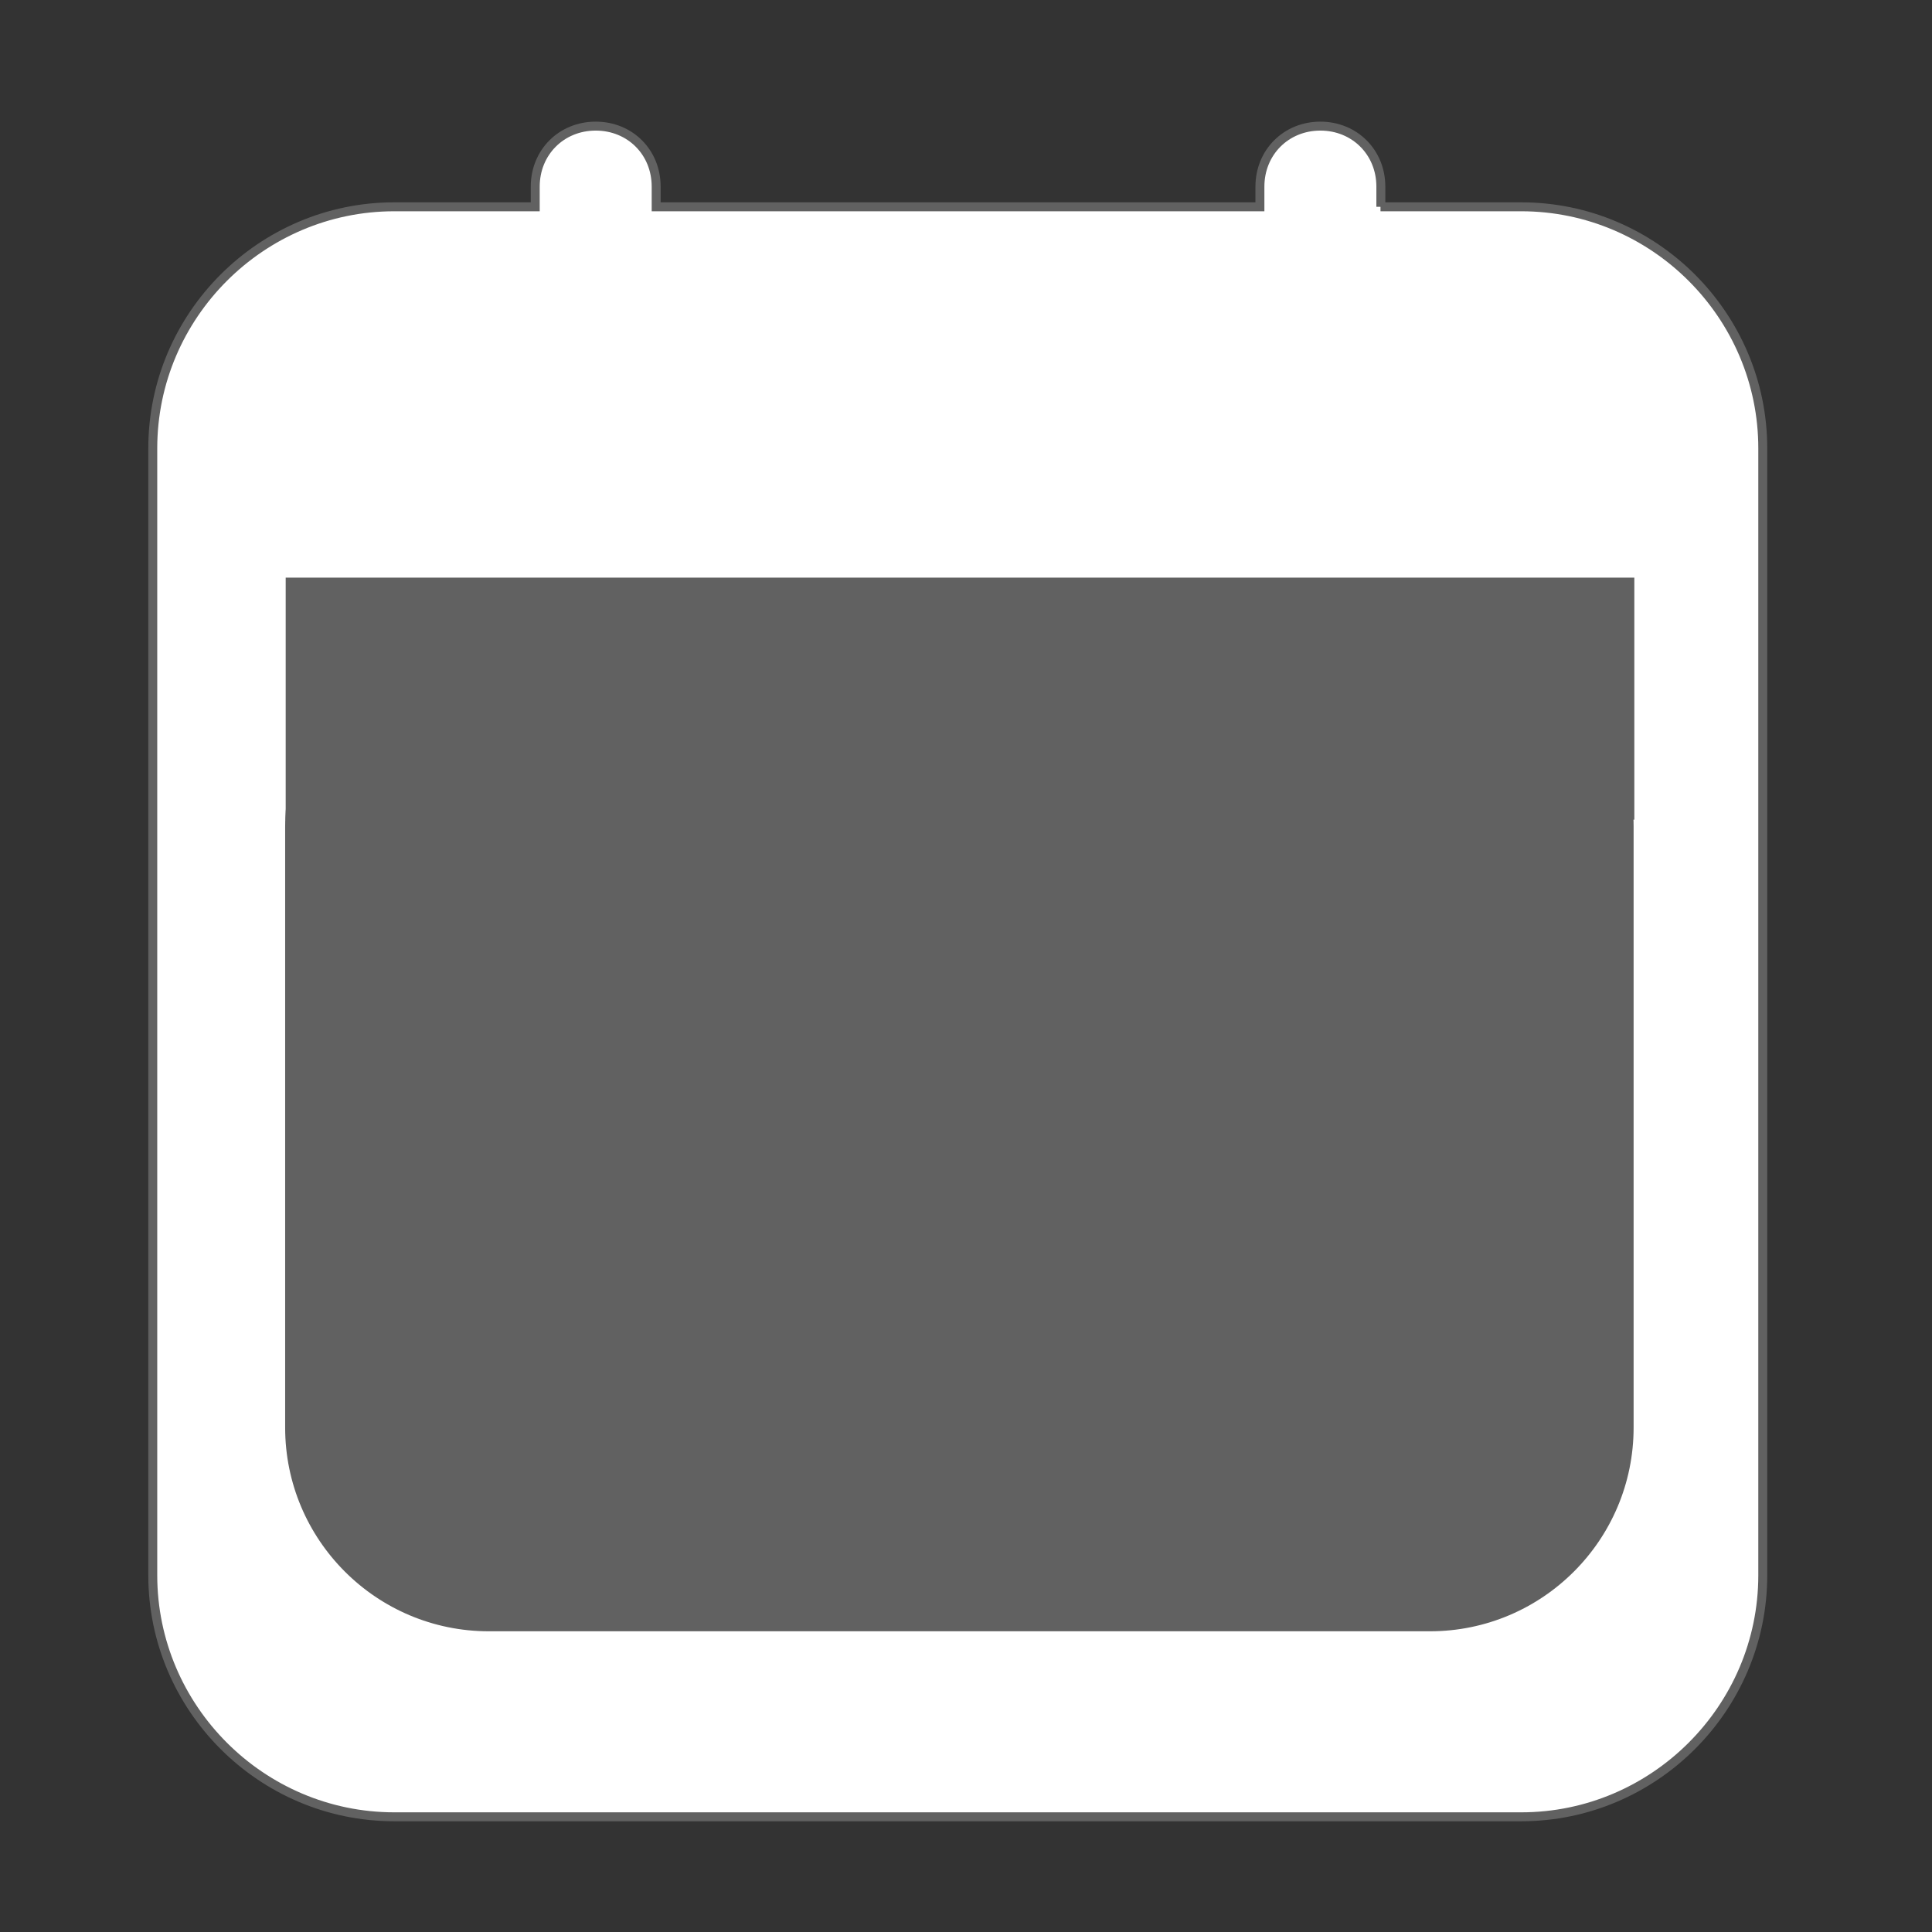
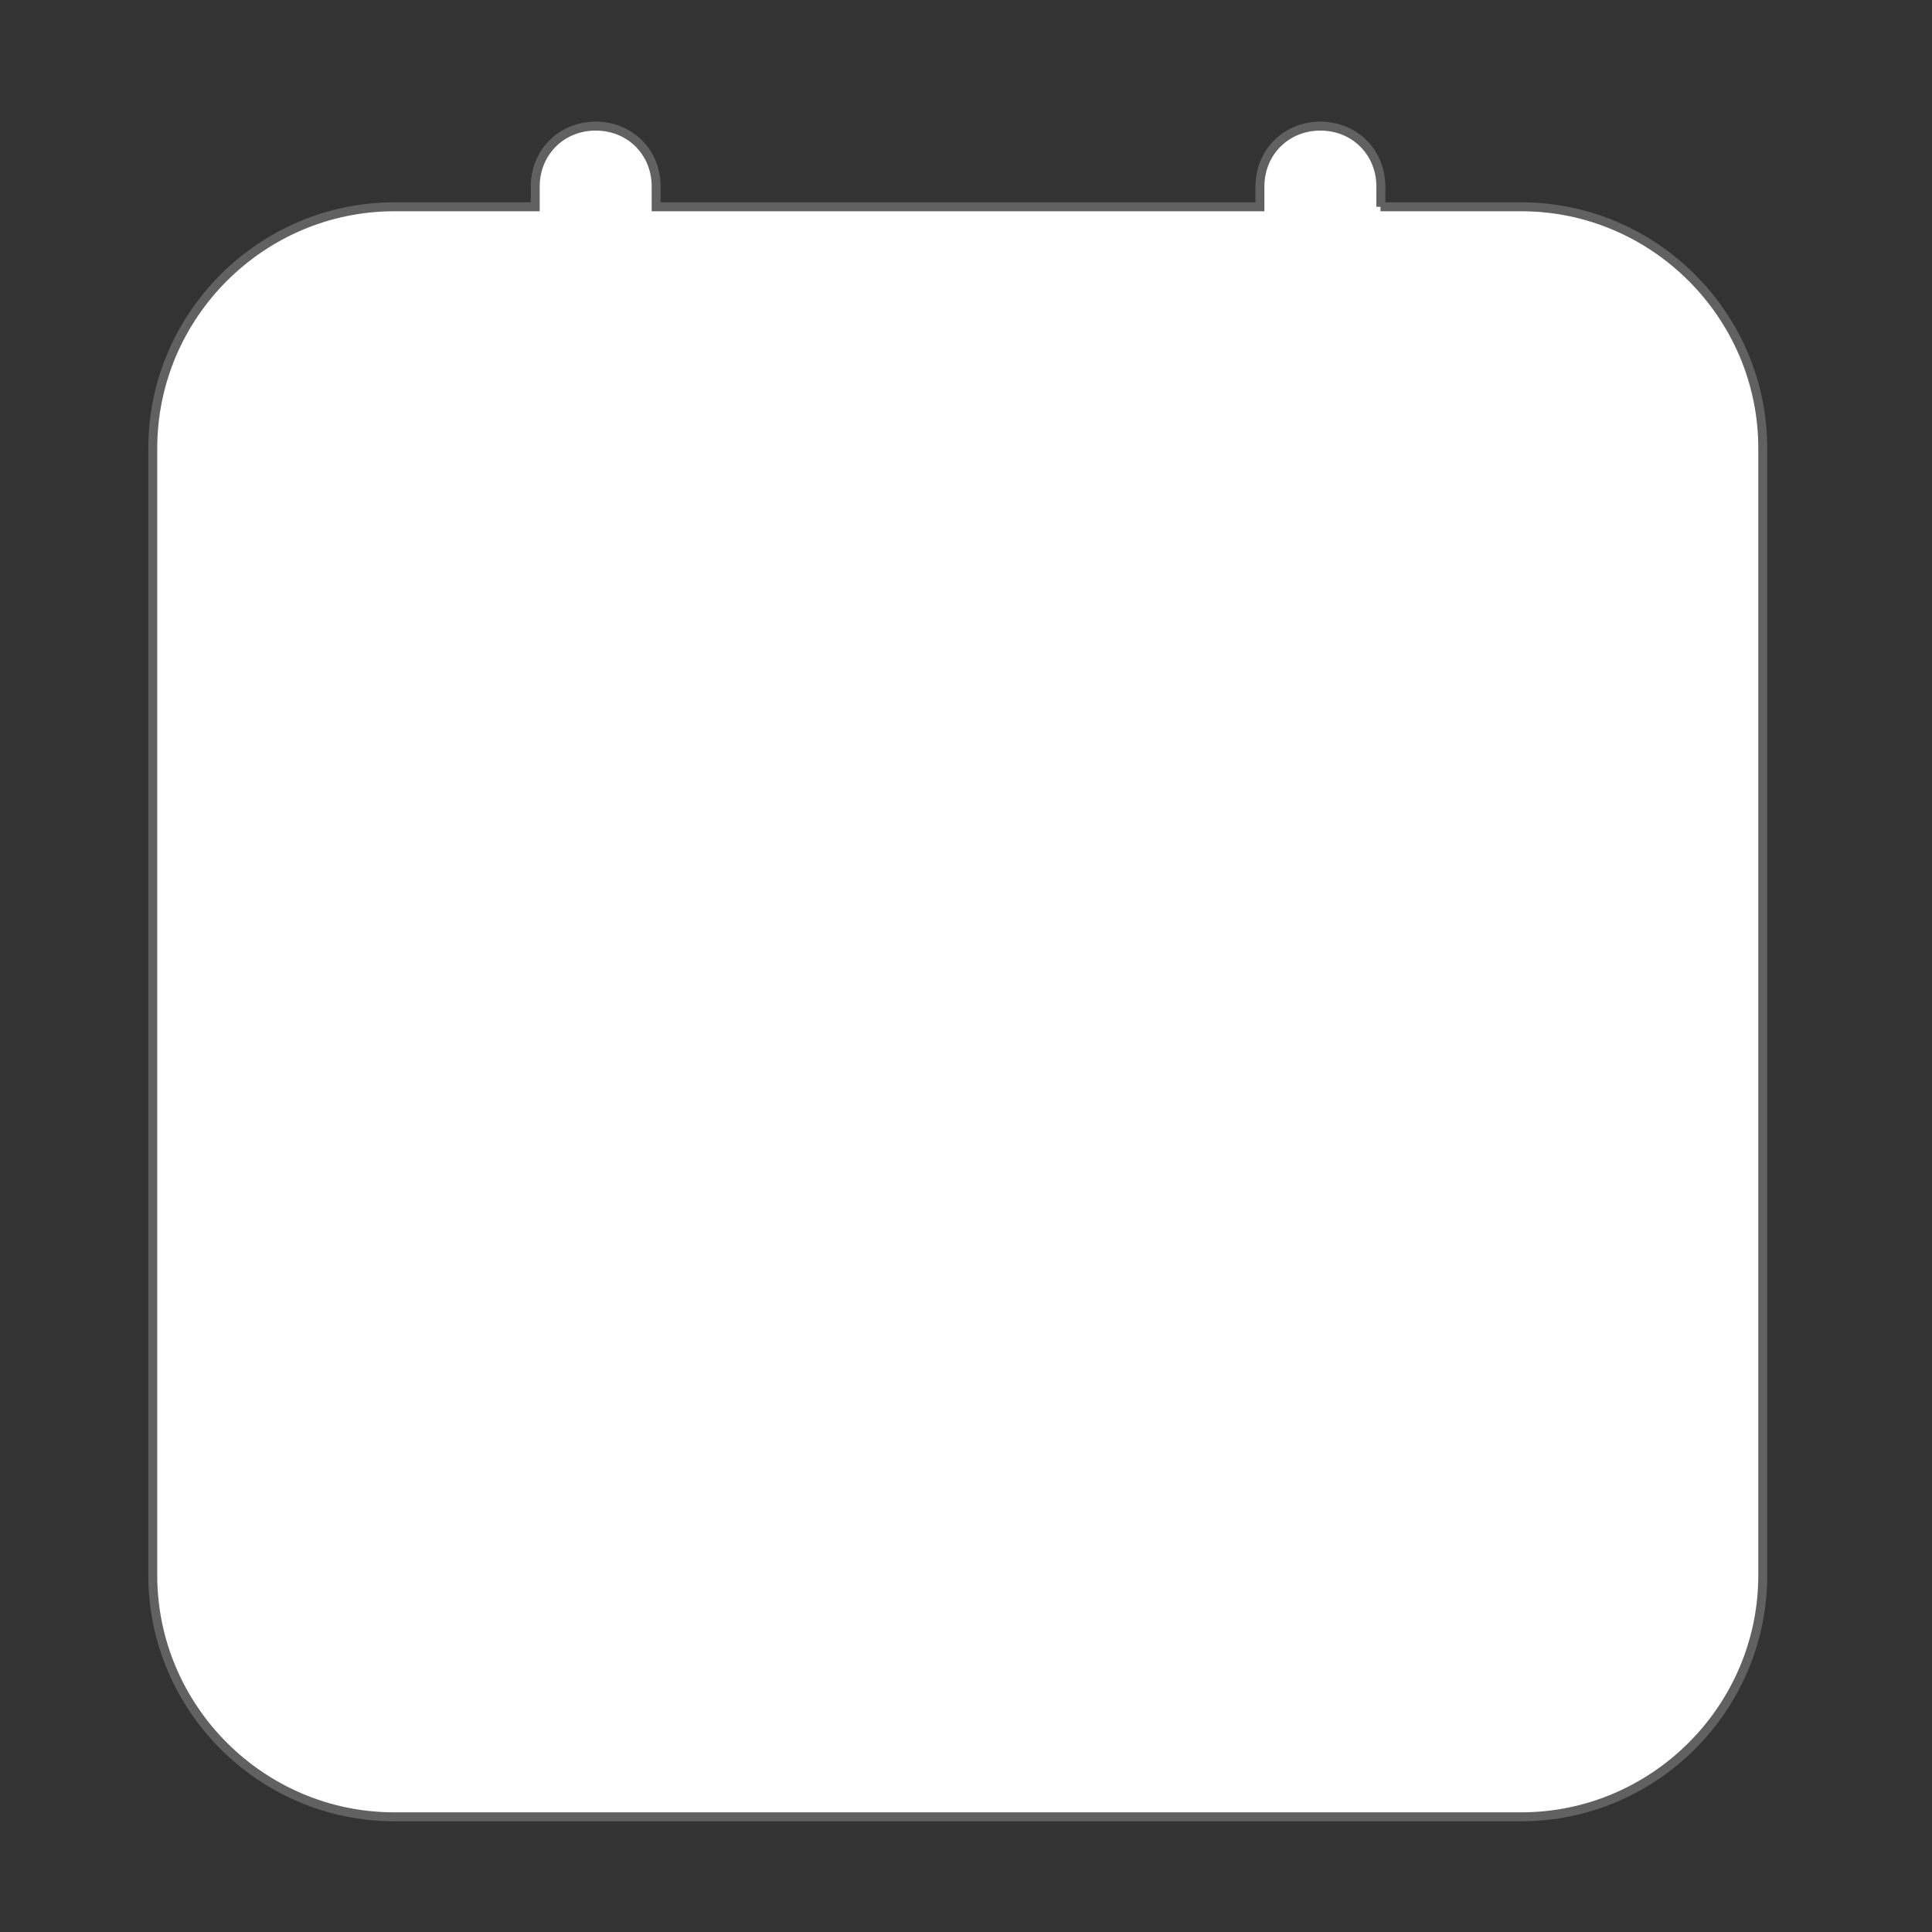
<svg xmlns="http://www.w3.org/2000/svg" version="1.1" id="图层_1" x="0px" y="0px" viewBox="0 0 1080 1080" style="enable-background:new 0 0 1080 1080;" xml:space="preserve">
  <rect x="0" y="0" width="1080" height="1080" fill="#333333" stroke="none" />
  <style type="text/css">
	.st0{fill:#FFFFFF;stroke:#616161;stroke-width:5;stroke-miterlimit:10;}
	.st1{fill:#616161;stroke:#616161;stroke-miterlimit:10;}
</style>
  <g>
    <path class="st0" d="M771.7,115.6h78.7c74.3,0,135,60.8,135,135v630c0,74.3-60.8,135-135,135h-630c-74.3,0-135-60.8-135-135v-630   c0-74.3,60.8-135,135-135h78.8v-11.3c0-19.1,14.6-33.8,33.8-33.8s33.8,14.6,33.8,33.8v11.3h337.5v-11.3c0-19.1,14.6-33.8,33.8-33.8   c19.1,0,33.8,14.6,33.8,33.8v11.3H771.7z" />
-     <rect x="557" y="601.9" class="st1" width="28.5" height="6.3" />
    <g>
-       <path class="st1" d="M799.3,911.4h-526c-62.6,0-113.4-50.8-113.4-113.4V462.2c0-62.6,50.8-113.4,113.4-113.4h526    c62.6,0,113.4,50.8,113.4,113.4V798C912.7,860.6,861.9,911.4,799.3,911.4z" />
-       <rect x="160.2" y="323.4" class="st1" width="752.9" height="134.3" />
-     </g>
+       </g>
  </g>
</svg>